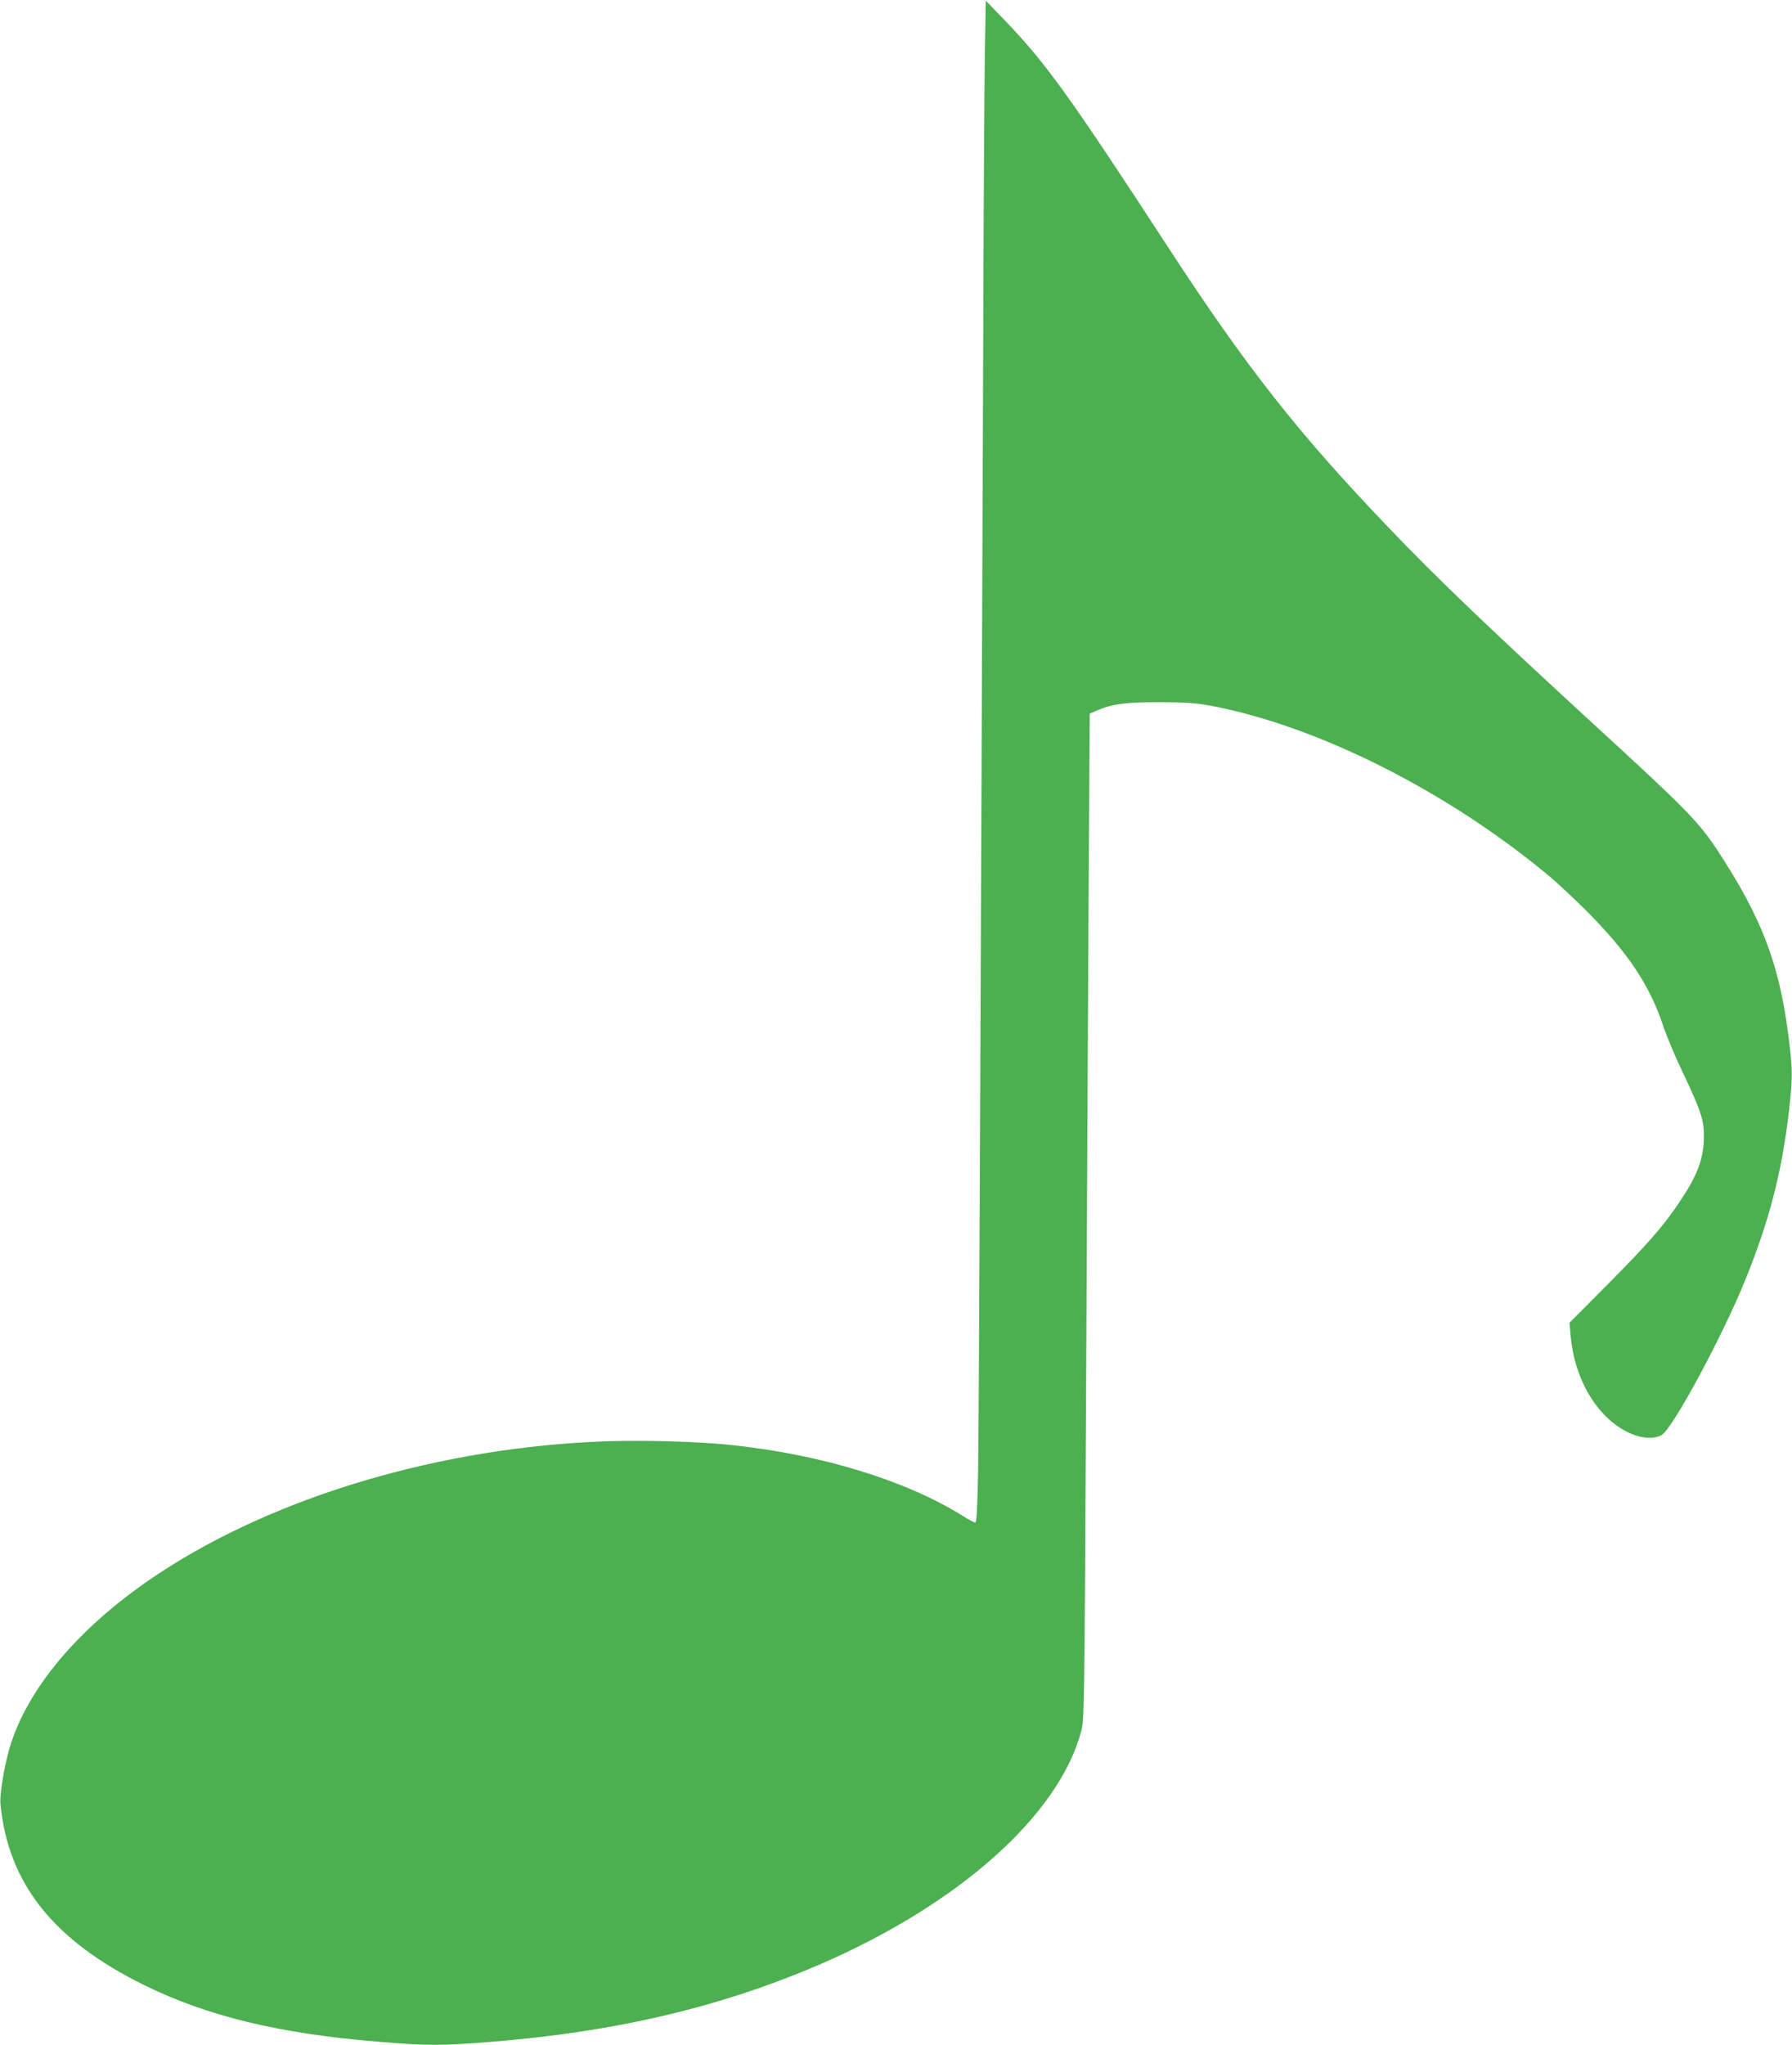
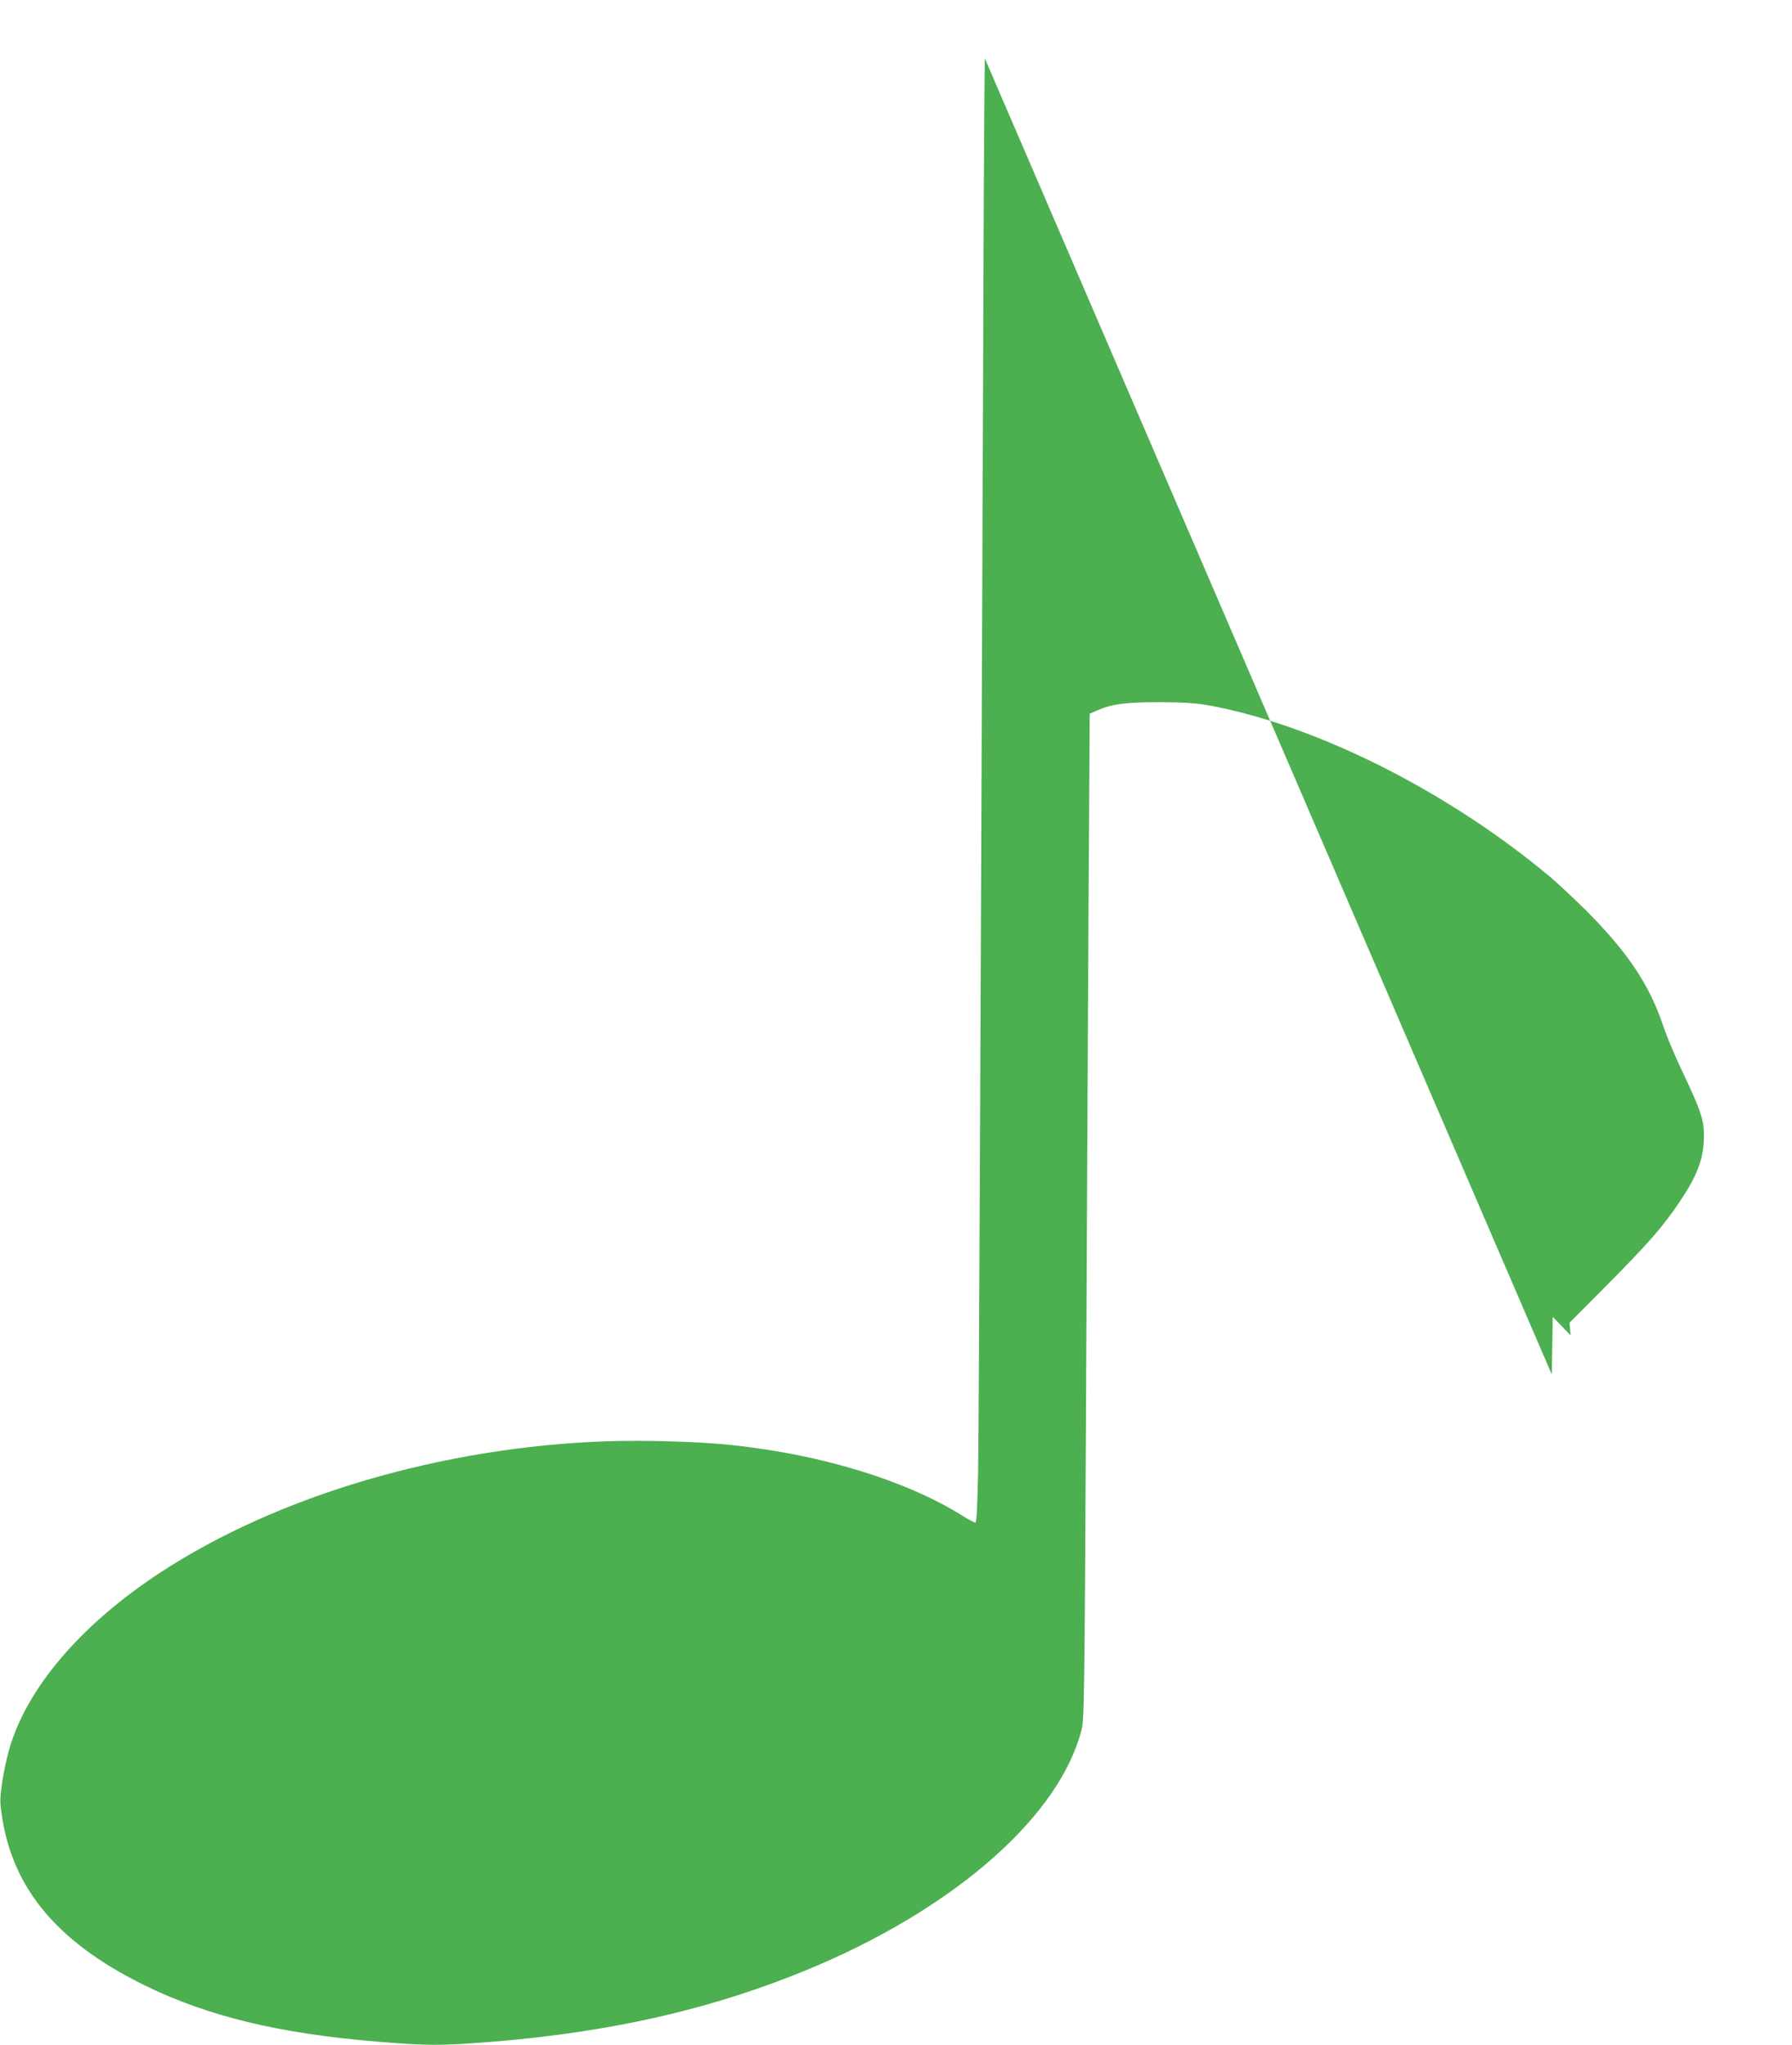
<svg xmlns="http://www.w3.org/2000/svg" version="1.0" width="1122pt" height="1280pt" viewBox="0 0 1122 1280" preserveAspectRatio="xMidYMid meet">
  <g transform="translate(0,1280) scale(0.1,-0.1)" fill="#4caf50" stroke="none">
-     <path d="M6166 12435 c-3 -198 -8 -999 -10 -1780 -15 -4024 -27 -6793 -32 -7073 -5 -227 -9 -312 -18 -312 -6 0 -44 20 -83 45 -355 220 -877 380 -1439 440 -203 22 -544 32 -787 24 -1027 -36 -2060 -340 -2797 -824 -476 -313 -805 -689 -929 -1060 -39 -117 -75 -323 -68 -389 49 -496 332 -852 902 -1132 395 -194 846 -303 1461 -353 311 -26 395 -26 709 -1 787 63 1448 220 2073 491 862 376 1480 928 1621 1451 20 71 21 126 31 2098 5 1114 13 2531 16 3149 l7 1124 41 18 c97 43 181 54 396 54 170 -1 226 -5 325 -23 669 -127 1484 -538 2120 -1070 50 -42 151 -137 226 -211 262 -263 398 -467 484 -726 20 -60 74 -190 121 -287 121 -255 137 -309 132 -428 -7 -126 -44 -221 -148 -377 -106 -159 -200 -266 -467 -535 l-226 -227 7 -79 c23 -284 178 -534 384 -618 70 -29 145 -31 187 -5 70 42 385 628 525 976 148 366 226 668 270 1043 26 222 25 269 -5 498 -58 440 -168 725 -442 1142 -116 176 -198 260 -718 737 -692 635 -1039 966 -1343 1285 -564 589 -888 1001 -1372 1743 -629 965 -775 1167 -1036 1437 l-112 116 -6 -361z" />
+     <path d="M6166 12435 c-3 -198 -8 -999 -10 -1780 -15 -4024 -27 -6793 -32 -7073 -5 -227 -9 -312 -18 -312 -6 0 -44 20 -83 45 -355 220 -877 380 -1439 440 -203 22 -544 32 -787 24 -1027 -36 -2060 -340 -2797 -824 -476 -313 -805 -689 -929 -1060 -39 -117 -75 -323 -68 -389 49 -496 332 -852 902 -1132 395 -194 846 -303 1461 -353 311 -26 395 -26 709 -1 787 63 1448 220 2073 491 862 376 1480 928 1621 1451 20 71 21 126 31 2098 5 1114 13 2531 16 3149 l7 1124 41 18 c97 43 181 54 396 54 170 -1 226 -5 325 -23 669 -127 1484 -538 2120 -1070 50 -42 151 -137 226 -211 262 -263 398 -467 484 -726 20 -60 74 -190 121 -287 121 -255 137 -309 132 -428 -7 -126 -44 -221 -148 -377 -106 -159 -200 -266 -467 -535 l-226 -227 7 -79 l-112 116 -6 -361z" />
  </g>
</svg>